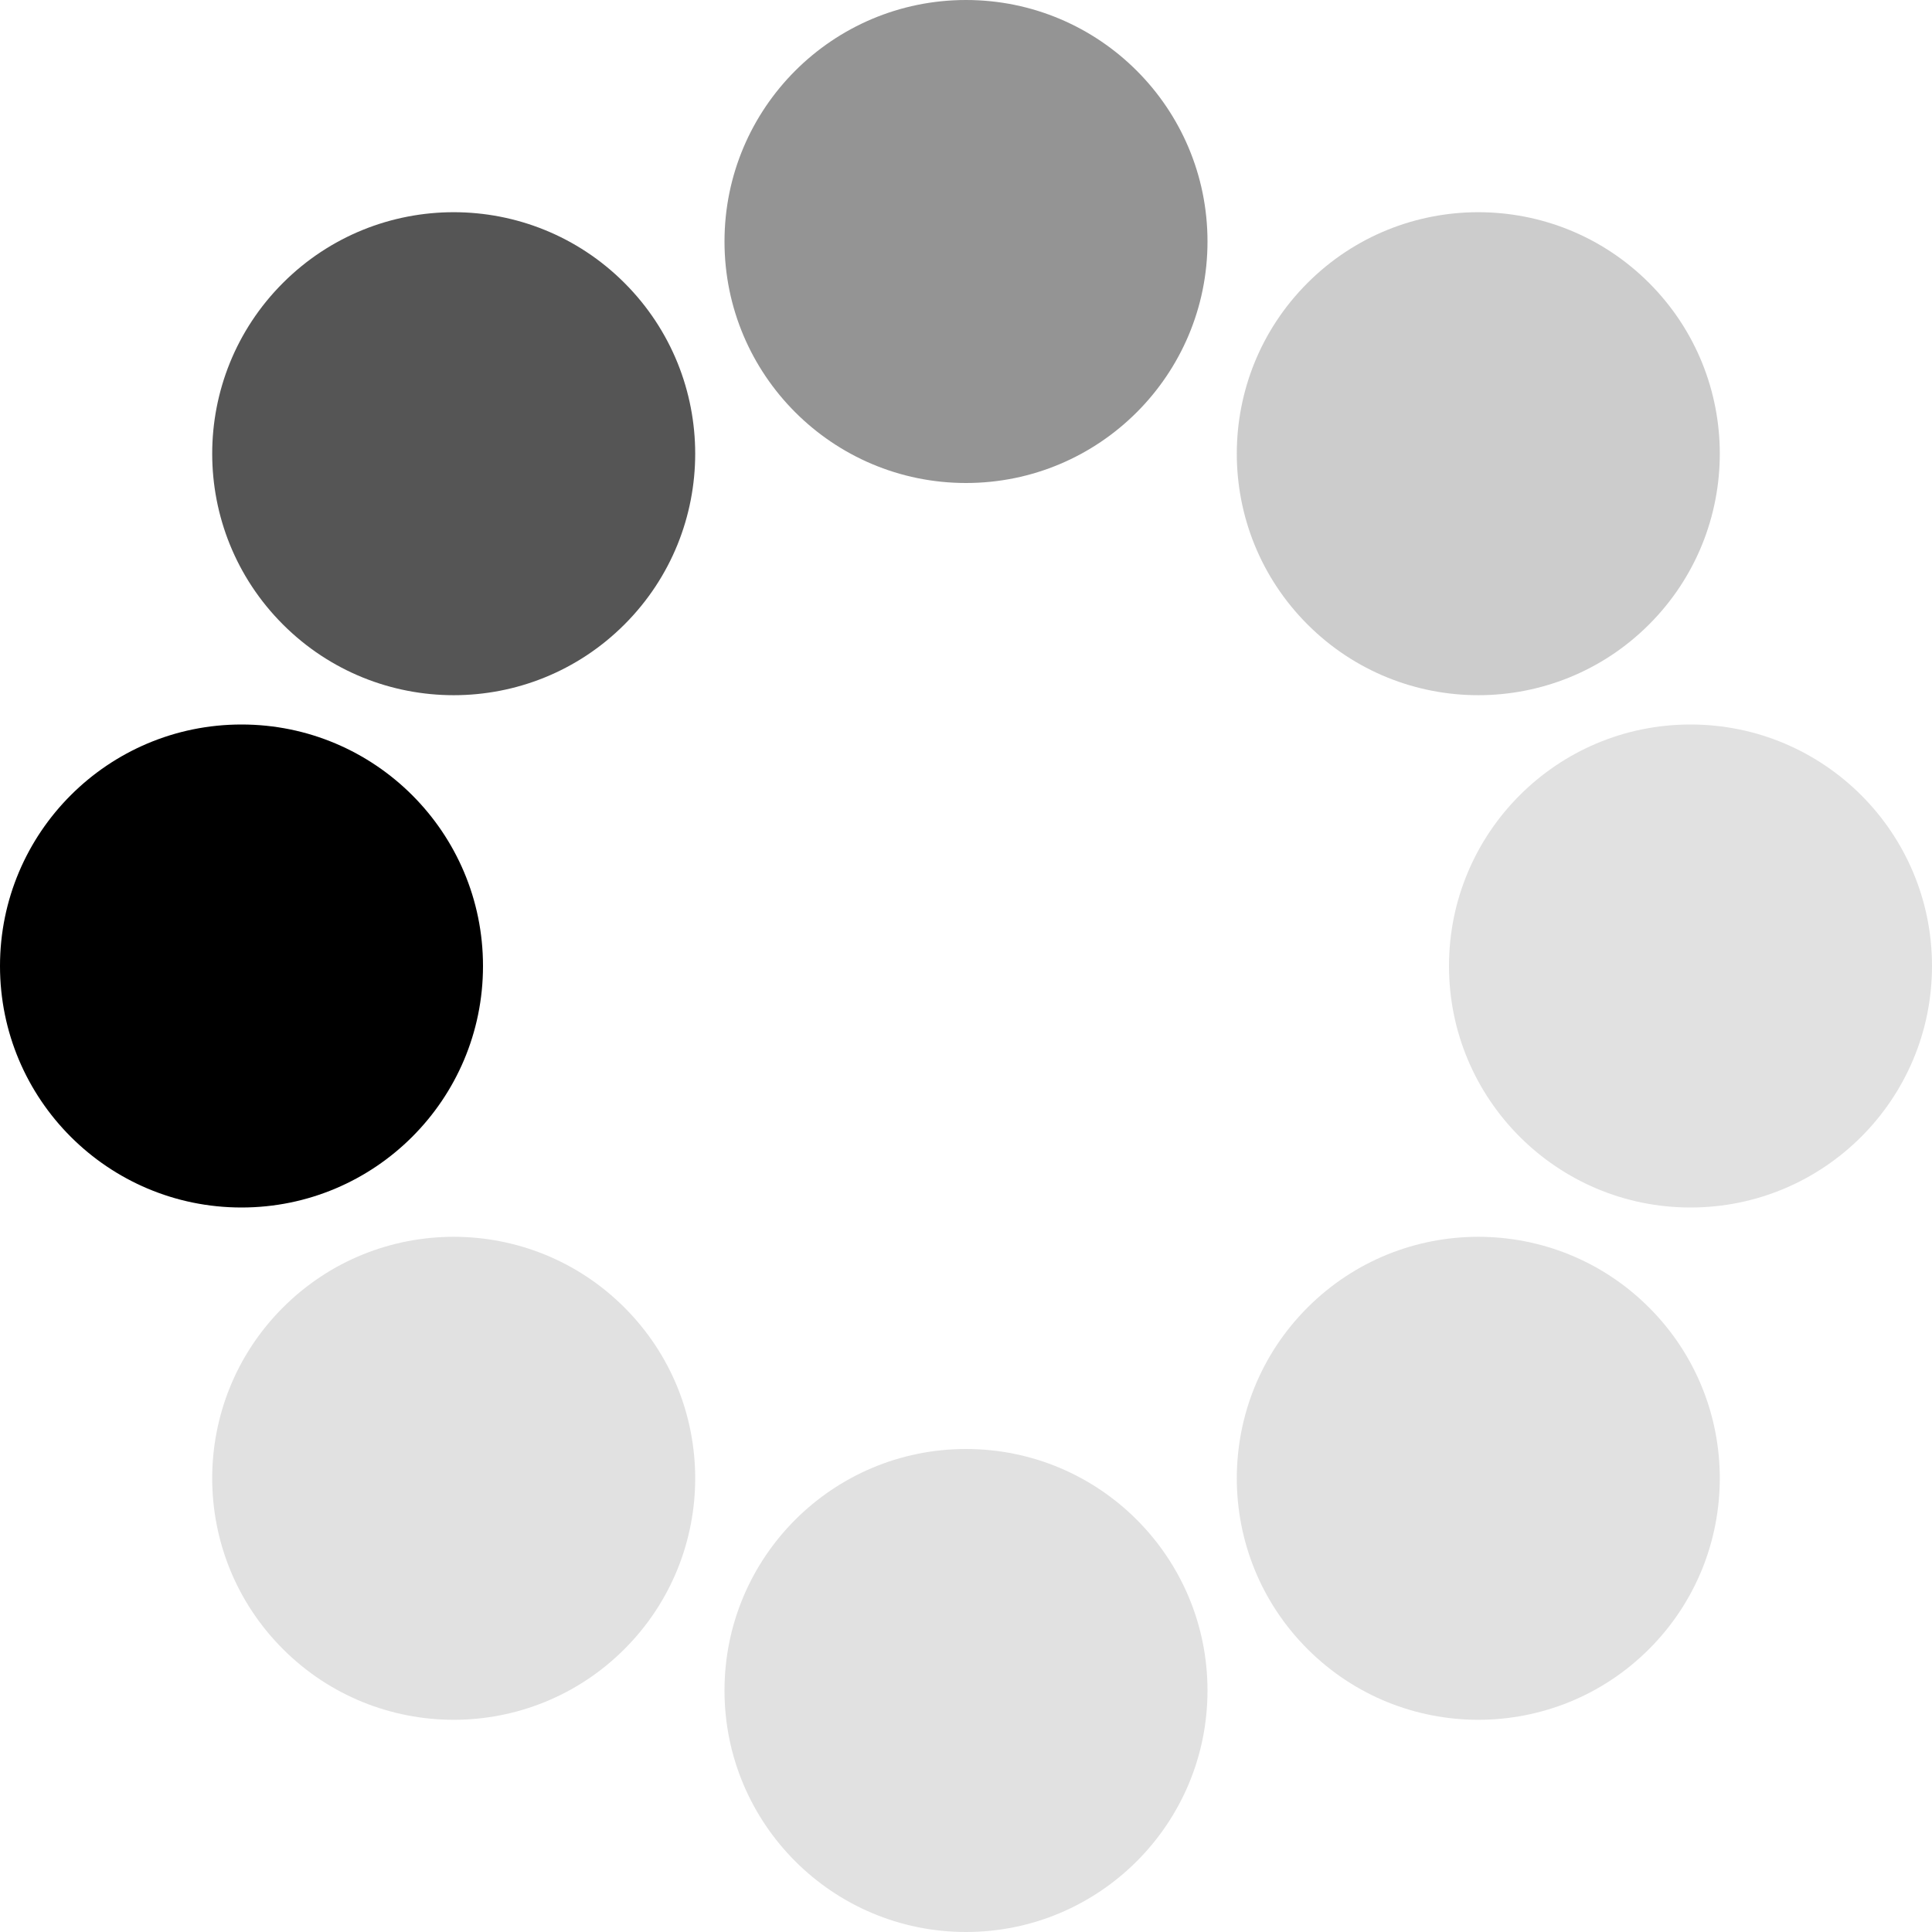
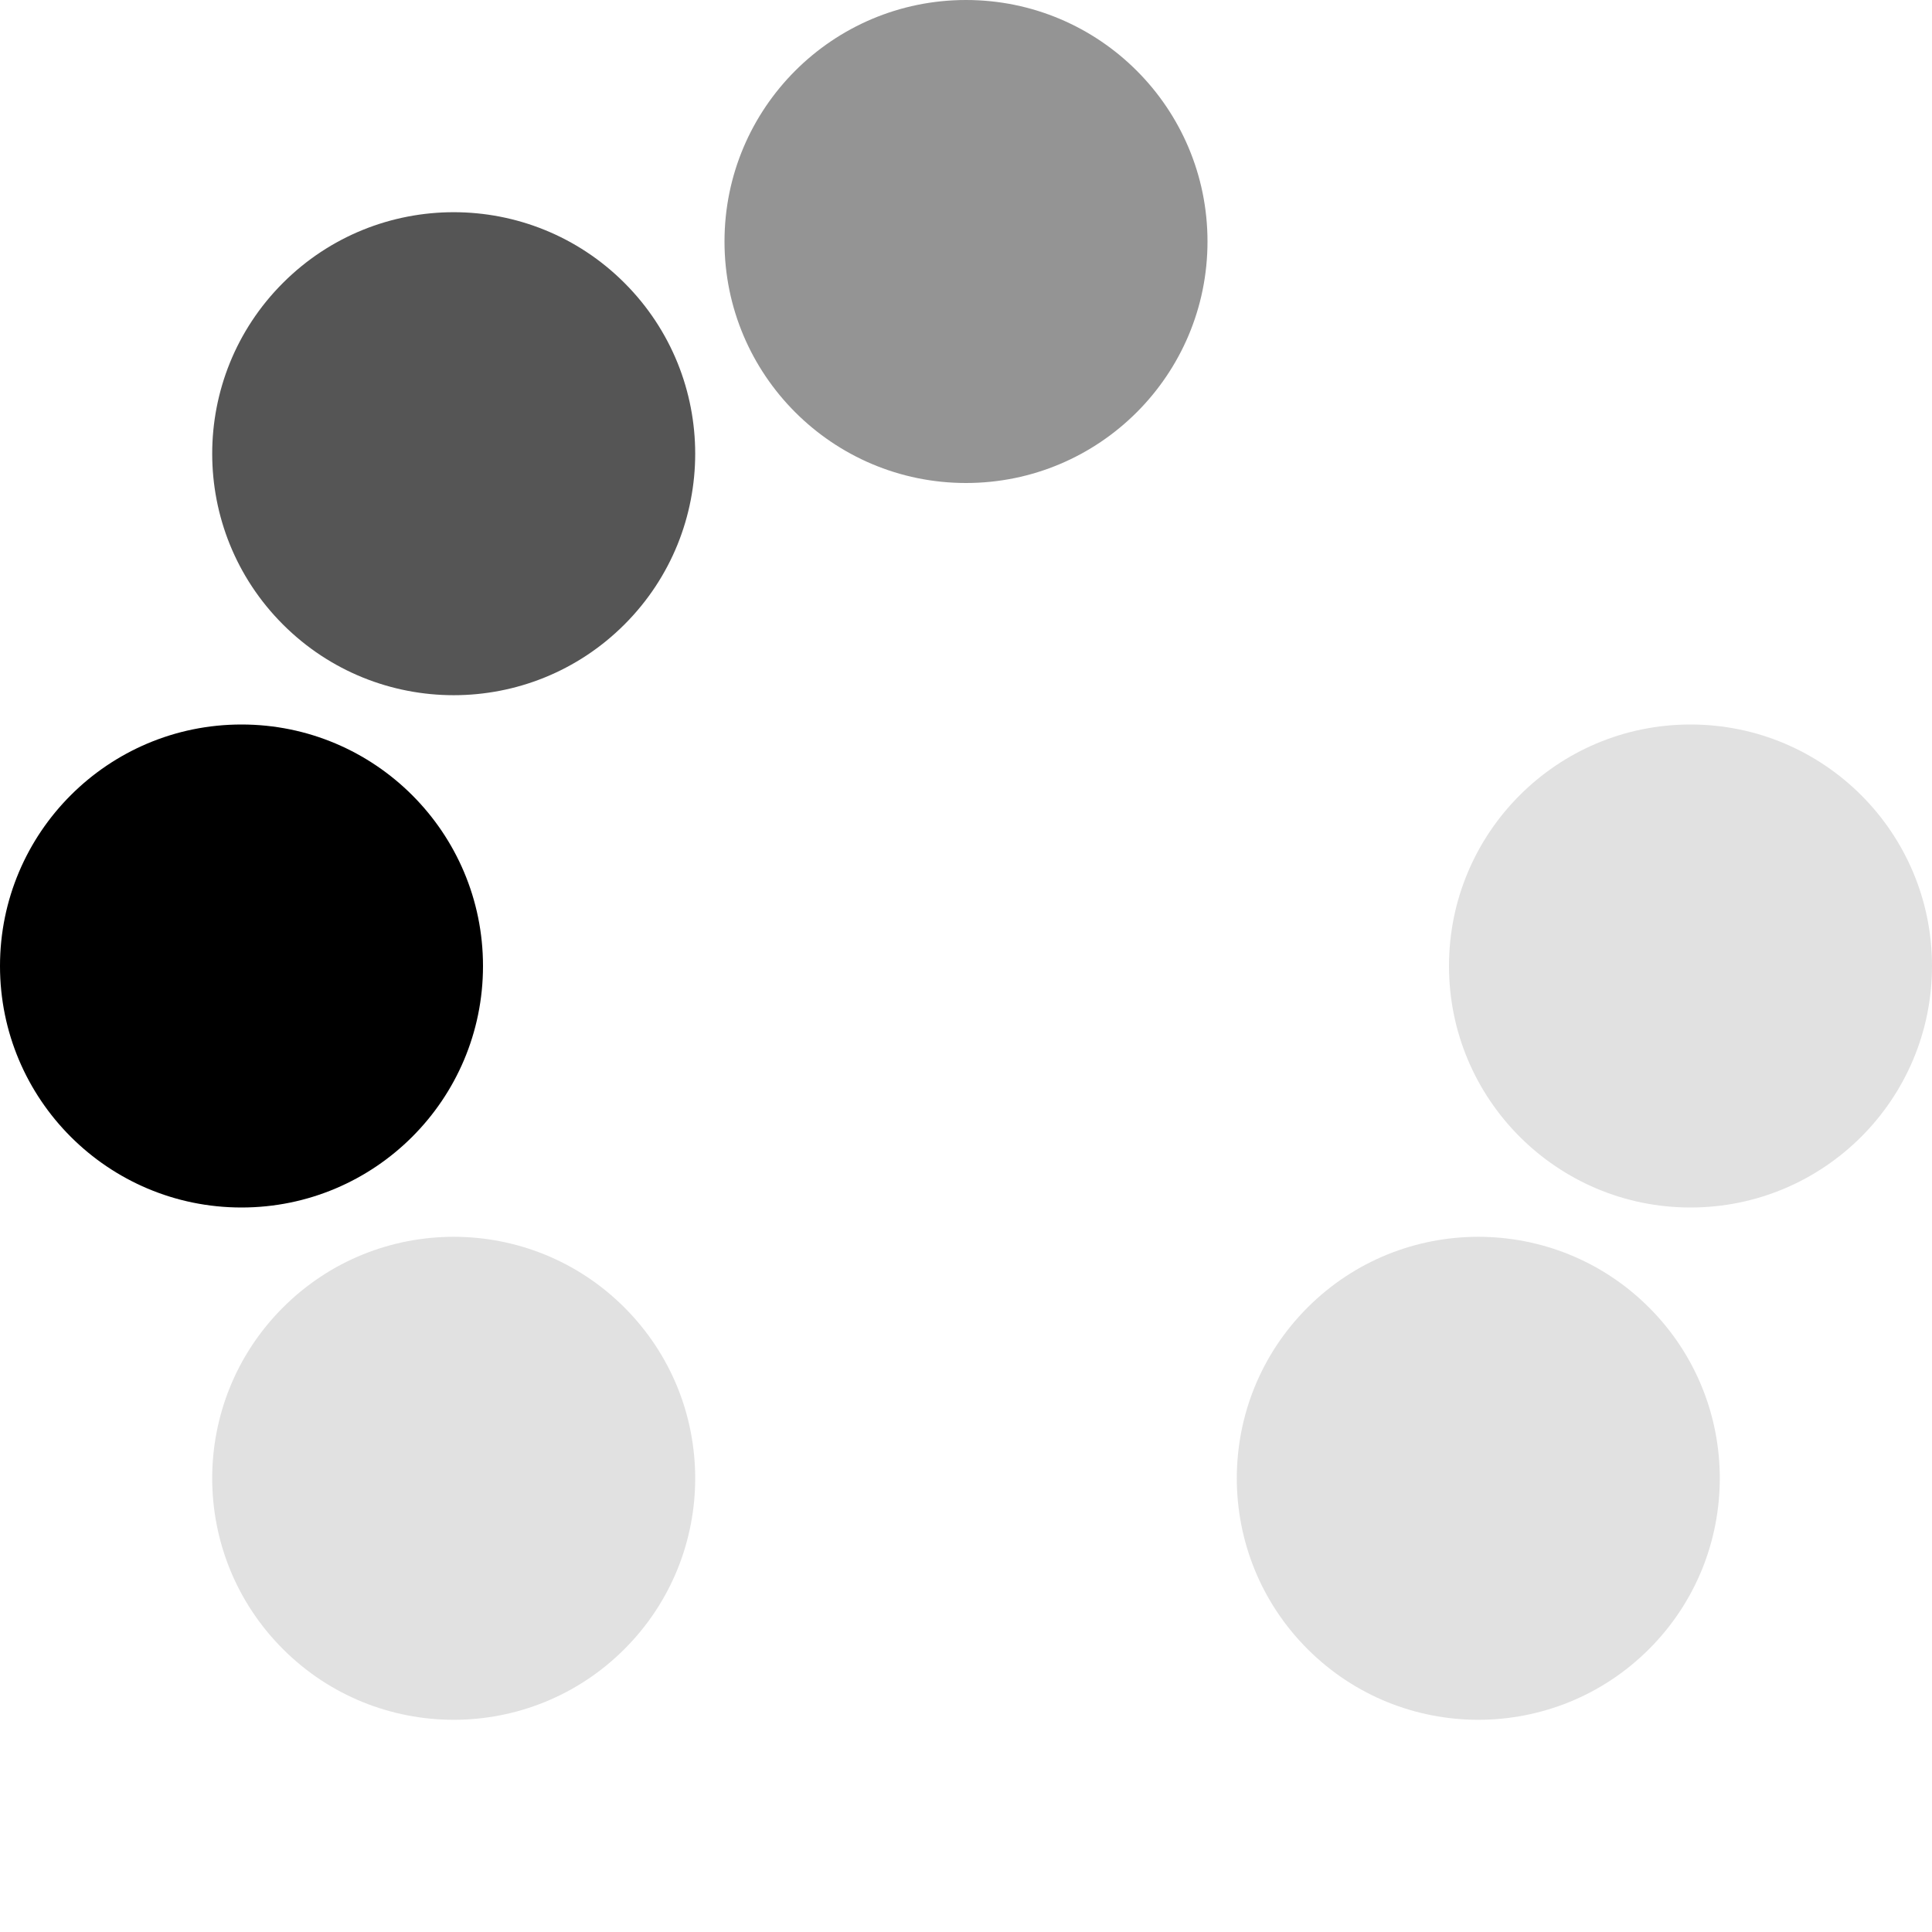
<svg xmlns="http://www.w3.org/2000/svg" xmlns:ns1="http://sodipodi.sourceforge.net/DTD/sodipodi-0.dtd" xmlns:ns2="http://www.inkscape.org/namespaces/inkscape" version="1.0" width="50px" height="50px" viewBox="0 0 128 128" xml:space="preserve" id="svg22" ns1:docname="5 (1).svg" ns2:version="1.0.1 (3bc2e813f5, 2020-09-07)">
  <defs id="defs26" />
  <ns1:namedview pagecolor="#ffffff" bordercolor="#666666" borderopacity="1" objecttolerance="10" gridtolerance="10" guidetolerance="10" ns2:pageopacity="0" ns2:pageshadow="2" ns2:window-width="2500" ns2:window-height="1055" id="namedview24" showgrid="false" ns2:zoom="14.66" ns2:cx="25" ns2:cy="25" ns2:window-x="1980" ns2:window-y="0" ns2:window-maximized="1" ns2:current-layer="svg22" />
  <g id="g20">
    <circle cx="16" cy="64" r="16" fill="#000000" id="circle4" />
    <circle cx="16" cy="64" r="16" fill="#555555" transform="rotate(45,64,64)" id="circle6" />
    <circle cx="16" cy="64" r="16" fill="#949494" transform="rotate(90,64,64)" id="circle8" />
-     <circle cx="16" cy="64" r="16" fill="#cccccc" transform="rotate(135,64,64)" id="circle10" />
    <circle cx="16" cy="64" r="16" fill="#e1e1e1" transform="rotate(180,64,64)" id="circle12" />
    <circle cx="16" cy="64" r="16" fill="#e1e1e1" transform="rotate(225,64,64)" id="circle14" />
-     <circle cx="16" cy="64" r="16" fill="#e1e1e1" transform="rotate(270,64,64)" id="circle16" />
    <circle cx="16" cy="64" r="16" fill="#e1e1e1" transform="rotate(315,64,64)" id="circle18" />
    <animateTransform attributeName="transform" type="rotate" values="0 64 64;315 64 64;270 64 64;225 64 64;180 64 64;135 64 64;90 64 64;45 64 64" calcMode="discrete" dur="720ms" repeatCount="indefinite" />
  </g>
</svg>